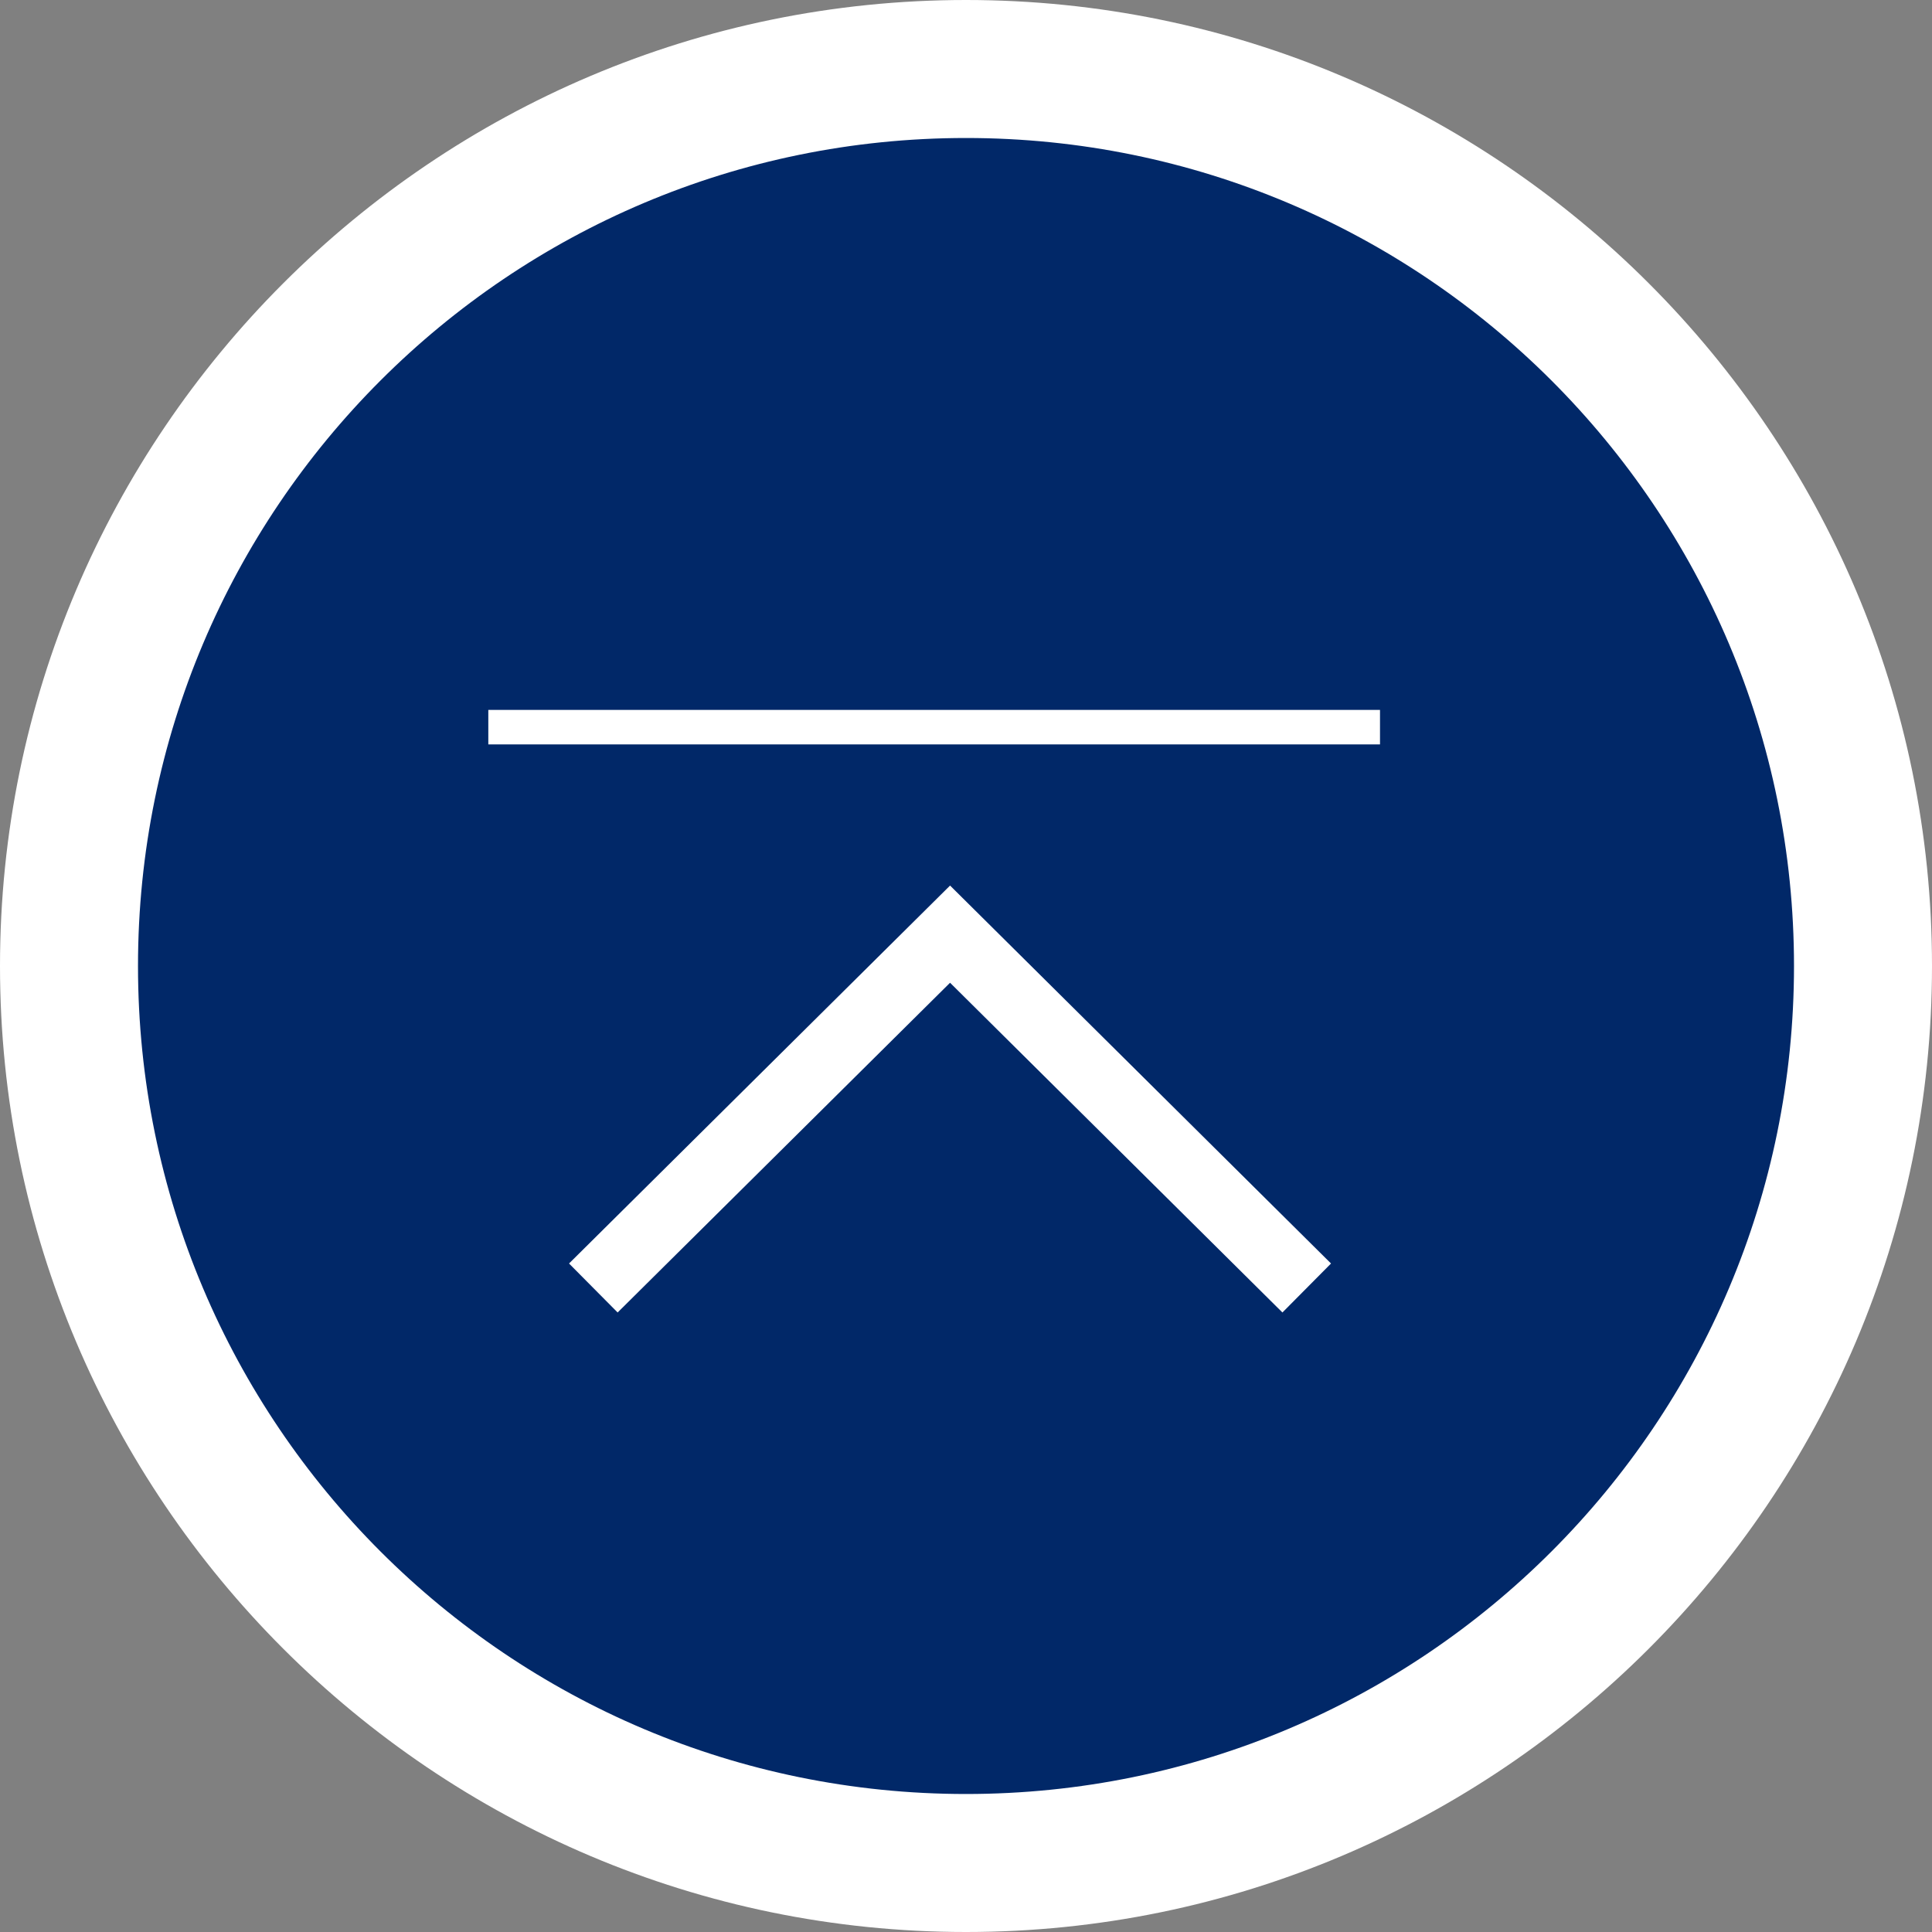
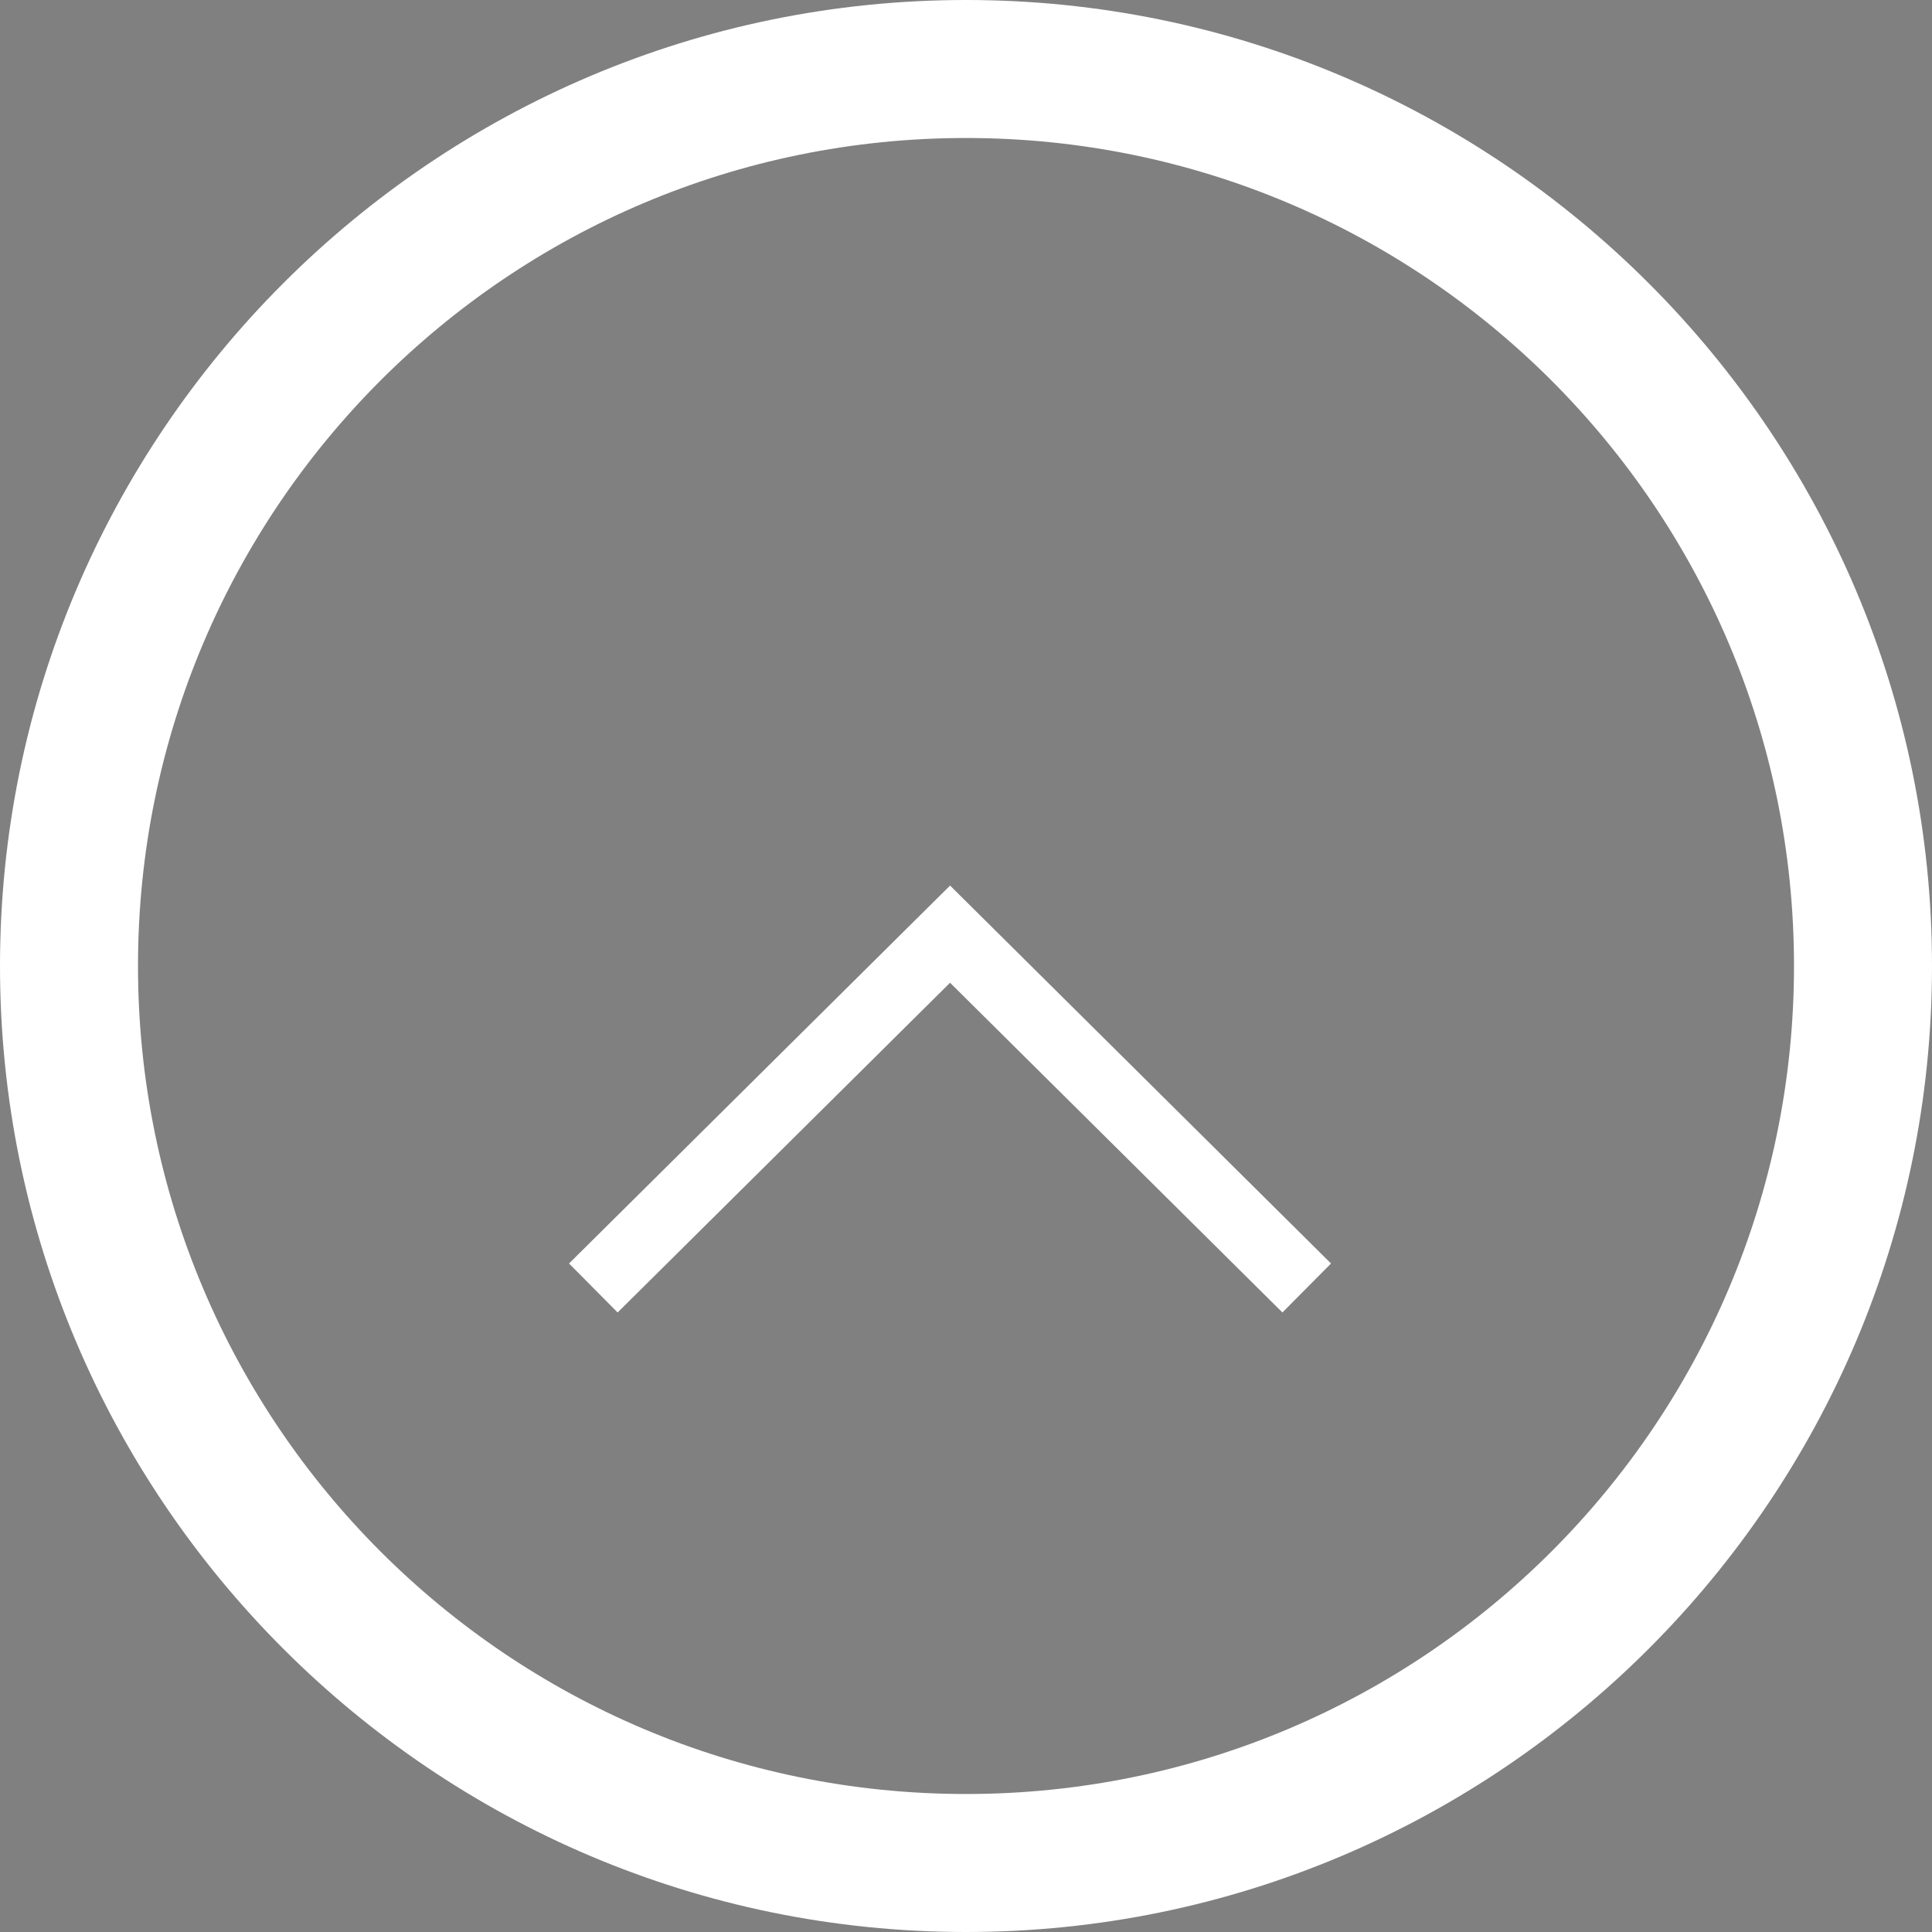
<svg xmlns="http://www.w3.org/2000/svg" width="56px" height="56px" viewBox="0 0 56 56" version="1.1">
  <rect x="0" y="0" width="56" height="56" fill="#808080" stroke="none" />
  <title>Page 1</title>
  <desc>Created with Sketch.</desc>
  <defs />
  <g id="Page-1" stroke="none" stroke-width="1" fill="none" fill-rule="evenodd">
    <g>
-       <path d="M28,54 C13.664,54 2,42.336 2,28 C2,13.664 13.664,2 28,2 C42.336,2 54,13.664 54,28 C54,42.336 42.336,54 28,54" id="Fill-1" fill="#012868" />
      <path d="M28,0 C12.561,0 0,12.561 0,28 C0,43.439 12.561,56 28,56 C43.439,56 56,43.439 56,28 C56,12.561 43.439,0 28,0 M28,4 C41.255,4 52,14.745 52,28 C52,41.255 41.255,52 28,52 C14.745,52 4,41.255 4,28 C4,14.745 14.745,4 28,4" id="Fill-3" fill="#FFFFFF" />
-       <path d="M14.154,21.077 L40,21.077" id="Stroke-5" stroke="#FFFFFF" />
      <polyline id="Stroke-7" stroke="#FFFFFF" stroke-width="2" points="17.198 37.333 27.538 27.077 37.876 37.333" />
    </g>
  </g>
</svg>